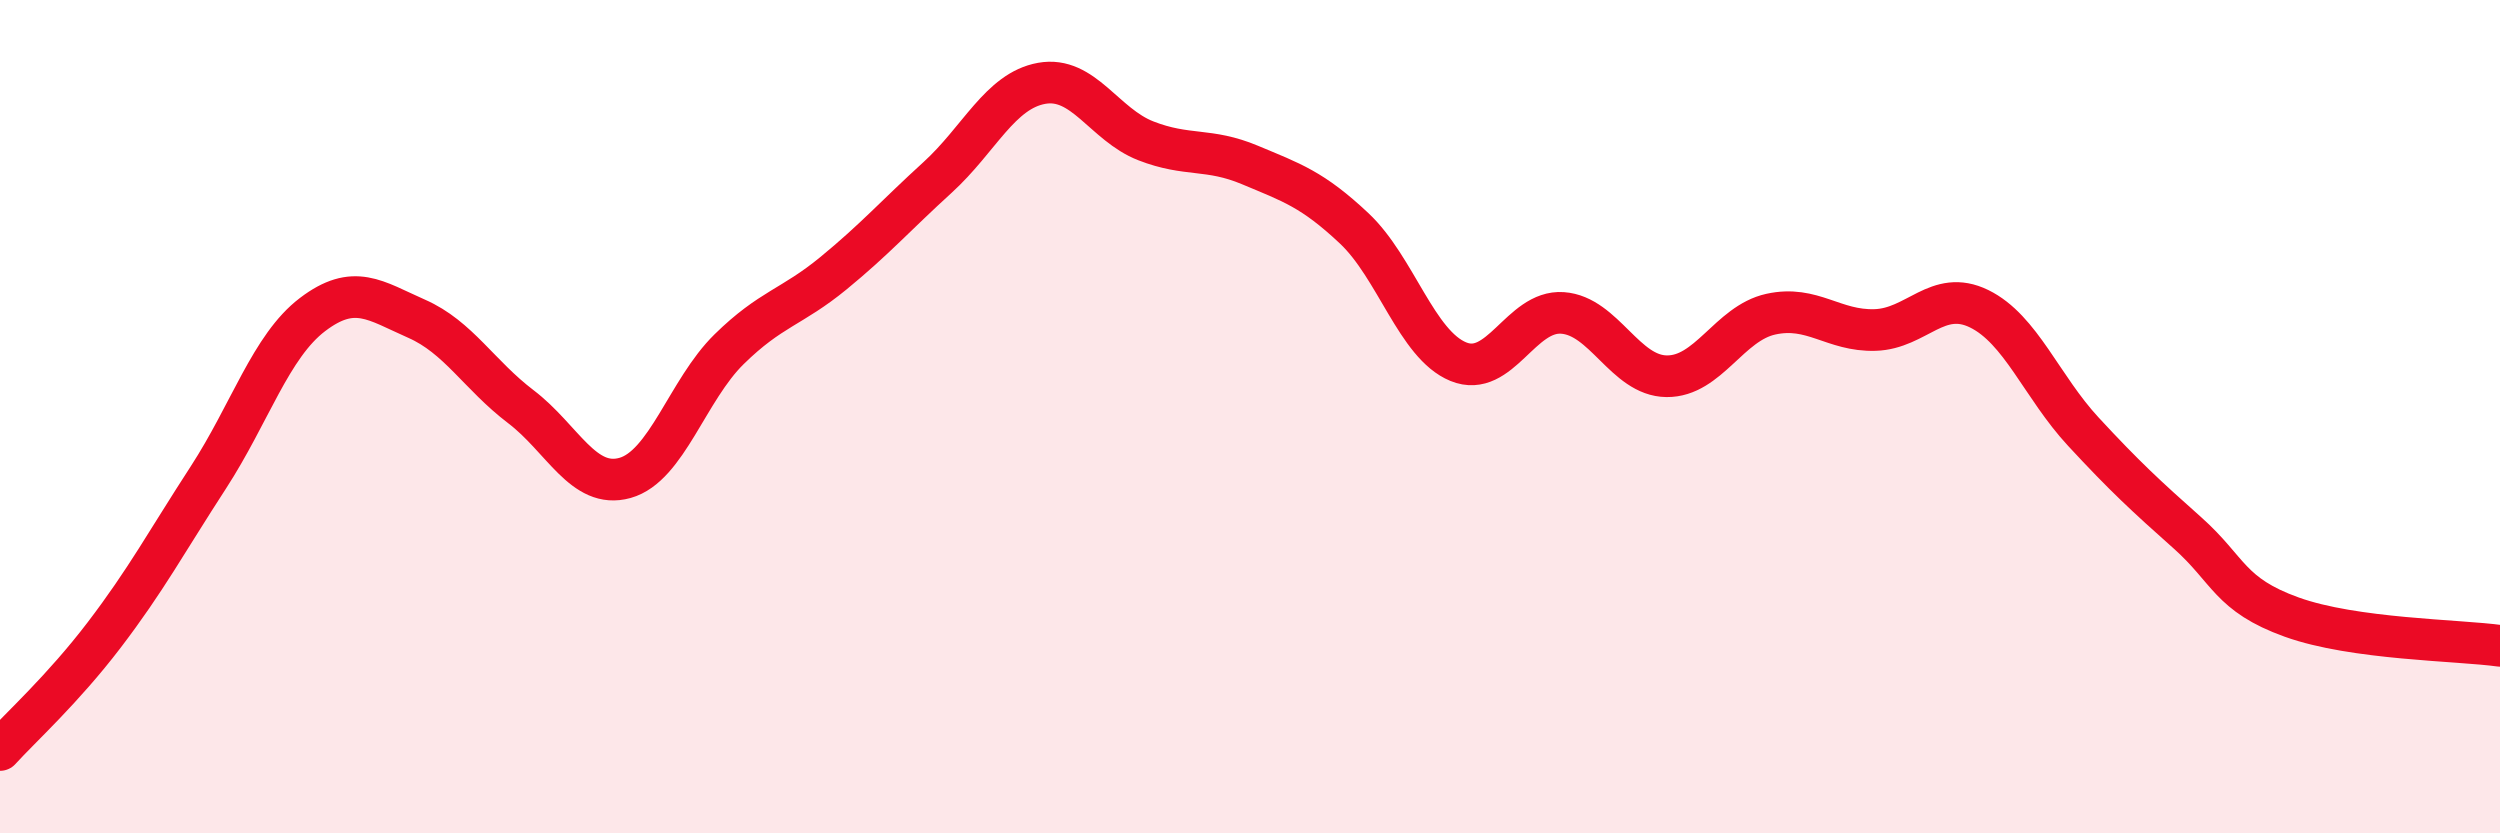
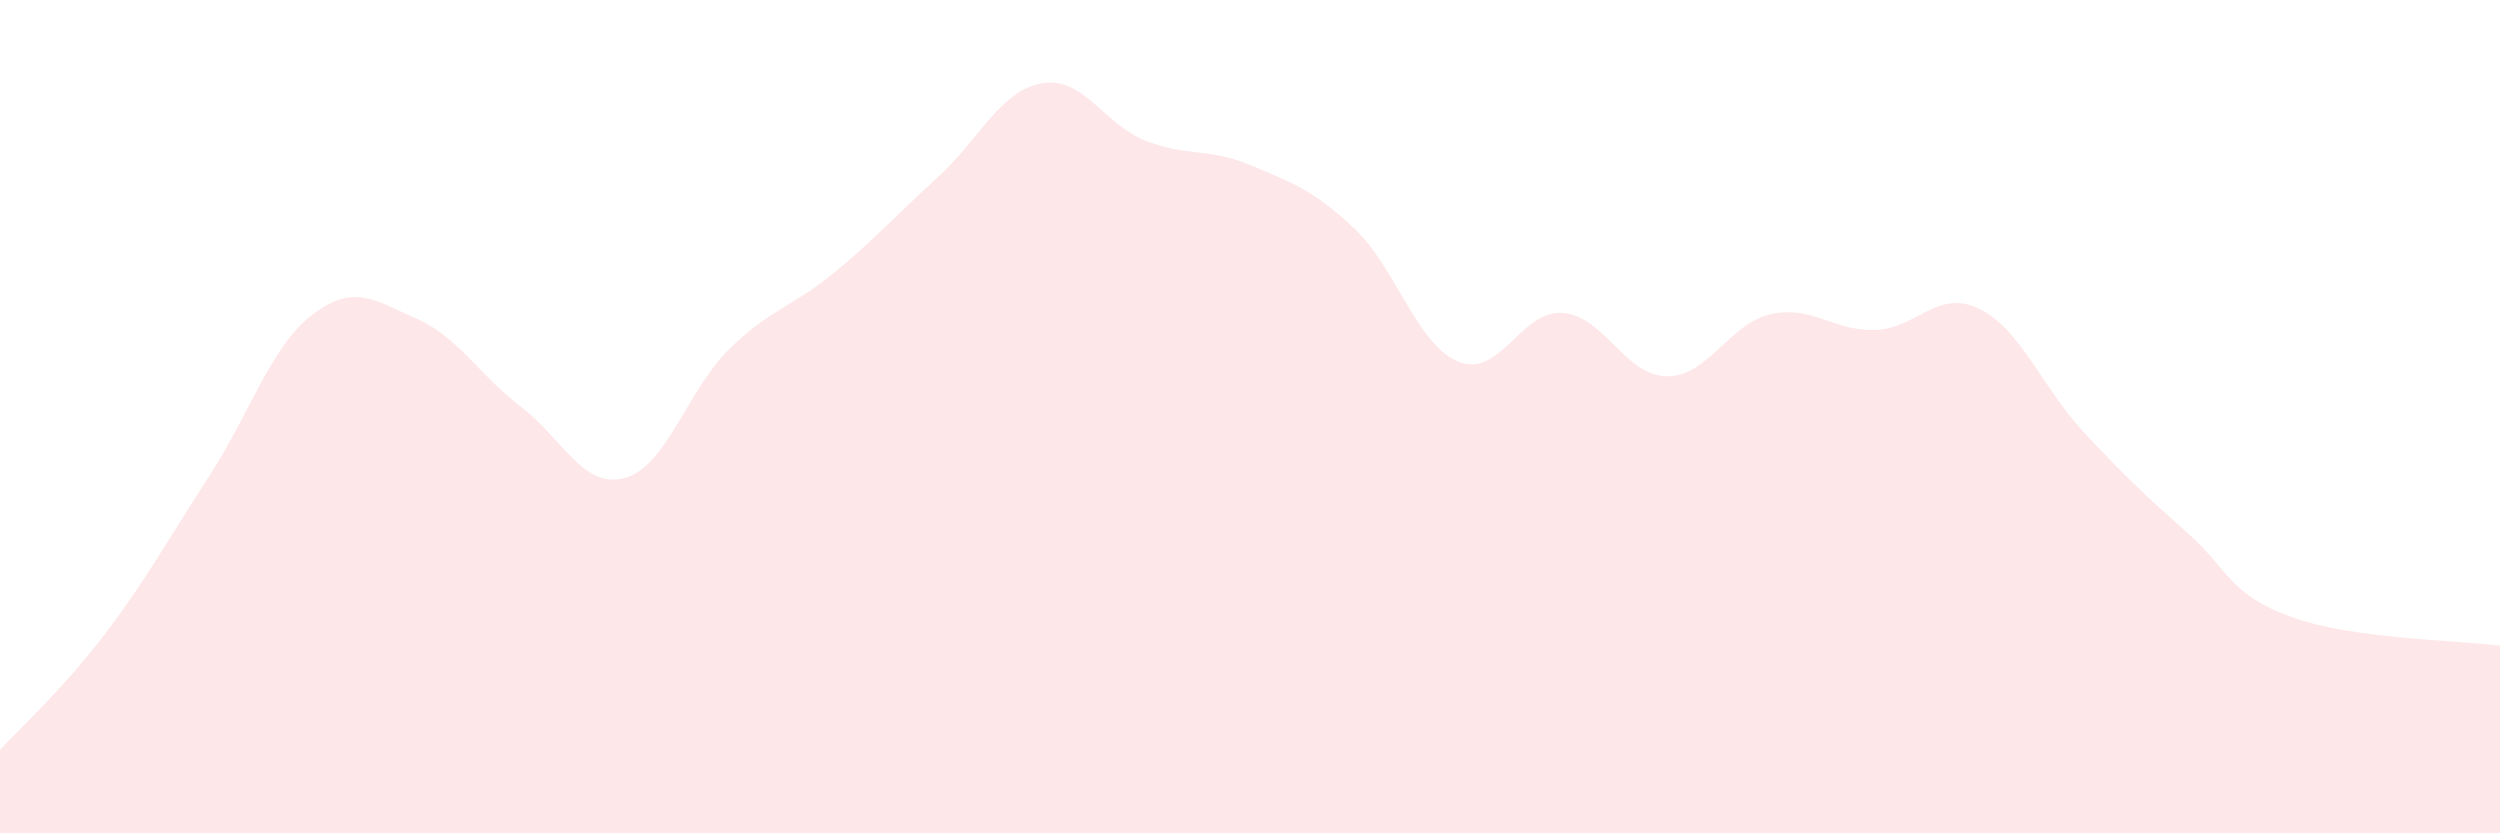
<svg xmlns="http://www.w3.org/2000/svg" width="60" height="20" viewBox="0 0 60 20">
  <path d="M 0,18 C 0.5,17.45 1.5,16.55 2.5,15.24 C 3.5,13.93 4,13 5,11.46 C 6,9.92 6.5,8.31 7.5,7.55 C 8.5,6.79 9,7.21 10,7.65 C 11,8.09 11.5,9 12.5,9.76 C 13.5,10.52 14,11.75 15,11.47 C 16,11.19 16.5,9.36 17.5,8.38 C 18.5,7.4 19,7.38 20,6.56 C 21,5.74 21.5,5.17 22.5,4.26 C 23.5,3.35 24,2.18 25,2 C 26,1.82 26.5,2.99 27.5,3.38 C 28.5,3.77 29,3.54 30,3.96 C 31,4.38 31.5,4.54 32.5,5.48 C 33.5,6.42 34,8.27 35,8.68 C 36,9.09 36.5,7.44 37.5,7.51 C 38.5,7.58 39,9.02 40,9.03 C 41,9.04 41.5,7.76 42.5,7.54 C 43.5,7.32 44,7.95 45,7.92 C 46,7.89 46.5,6.92 47.5,7.41 C 48.5,7.9 49,9.28 50,10.36 C 51,11.44 51.5,11.9 52.5,12.79 C 53.5,13.68 53.5,14.27 55,14.81 C 56.5,15.35 59,15.36 60,15.5L60 20L0 20Z" fill="#EB0A25" opacity="0.1" stroke-linecap="round" stroke-linejoin="round" />
-   <path d="M 0,18 C 0.5,17.45 1.5,16.55 2.5,15.24 C 3.5,13.93 4,13 5,11.46 C 6,9.92 6.5,8.31 7.5,7.55 C 8.5,6.79 9,7.21 10,7.65 C 11,8.09 11.5,9 12.5,9.76 C 13.5,10.52 14,11.75 15,11.47 C 16,11.19 16.5,9.36 17.5,8.38 C 18.5,7.4 19,7.38 20,6.56 C 21,5.74 21.5,5.17 22.5,4.26 C 23.5,3.35 24,2.18 25,2 C 26,1.82 26.5,2.99 27.5,3.38 C 28.5,3.77 29,3.54 30,3.96 C 31,4.38 31.5,4.54 32.5,5.48 C 33.5,6.42 34,8.27 35,8.68 C 36,9.09 36.5,7.44 37.5,7.51 C 38.5,7.58 39,9.02 40,9.03 C 41,9.04 41.5,7.76 42.5,7.54 C 43.5,7.32 44,7.95 45,7.92 C 46,7.89 46.5,6.92 47.5,7.41 C 48.5,7.9 49,9.28 50,10.36 C 51,11.44 51.5,11.9 52.5,12.79 C 53.5,13.68 53.5,14.27 55,14.81 C 56.5,15.35 59,15.36 60,15.5" stroke="#EB0A25" stroke-width="1" fill="none" stroke-linecap="round" stroke-linejoin="round" />
</svg>